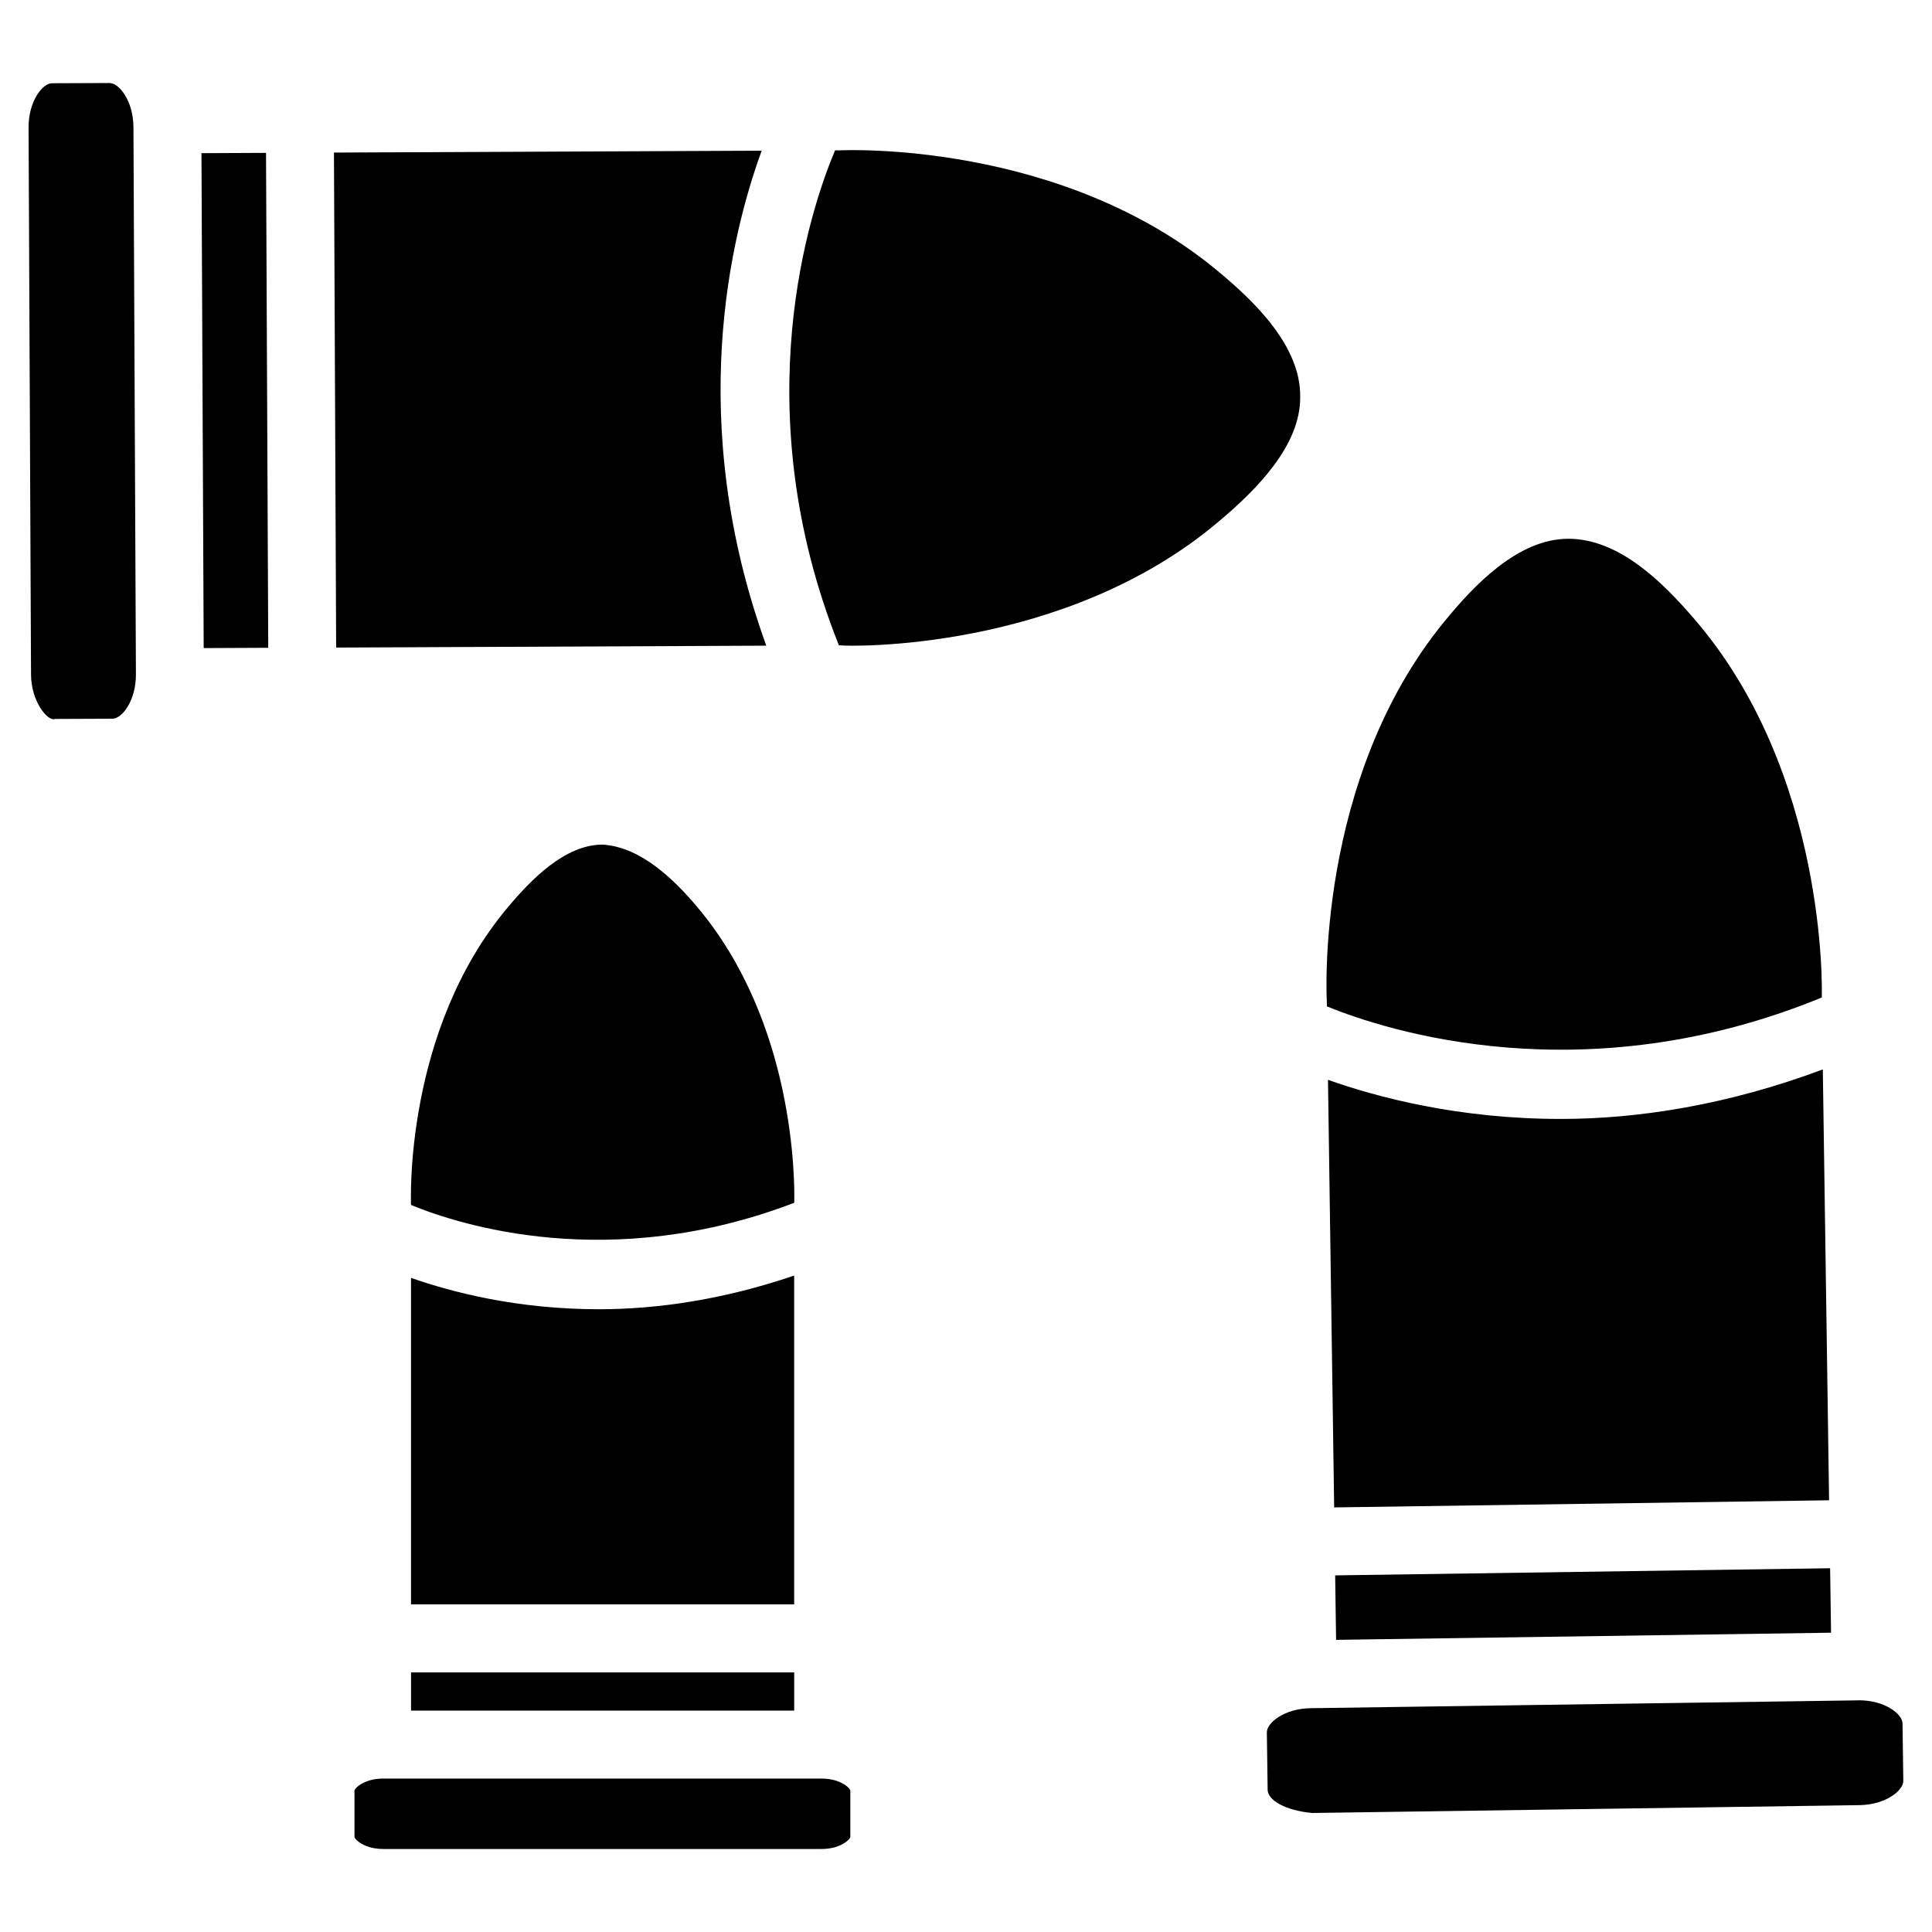
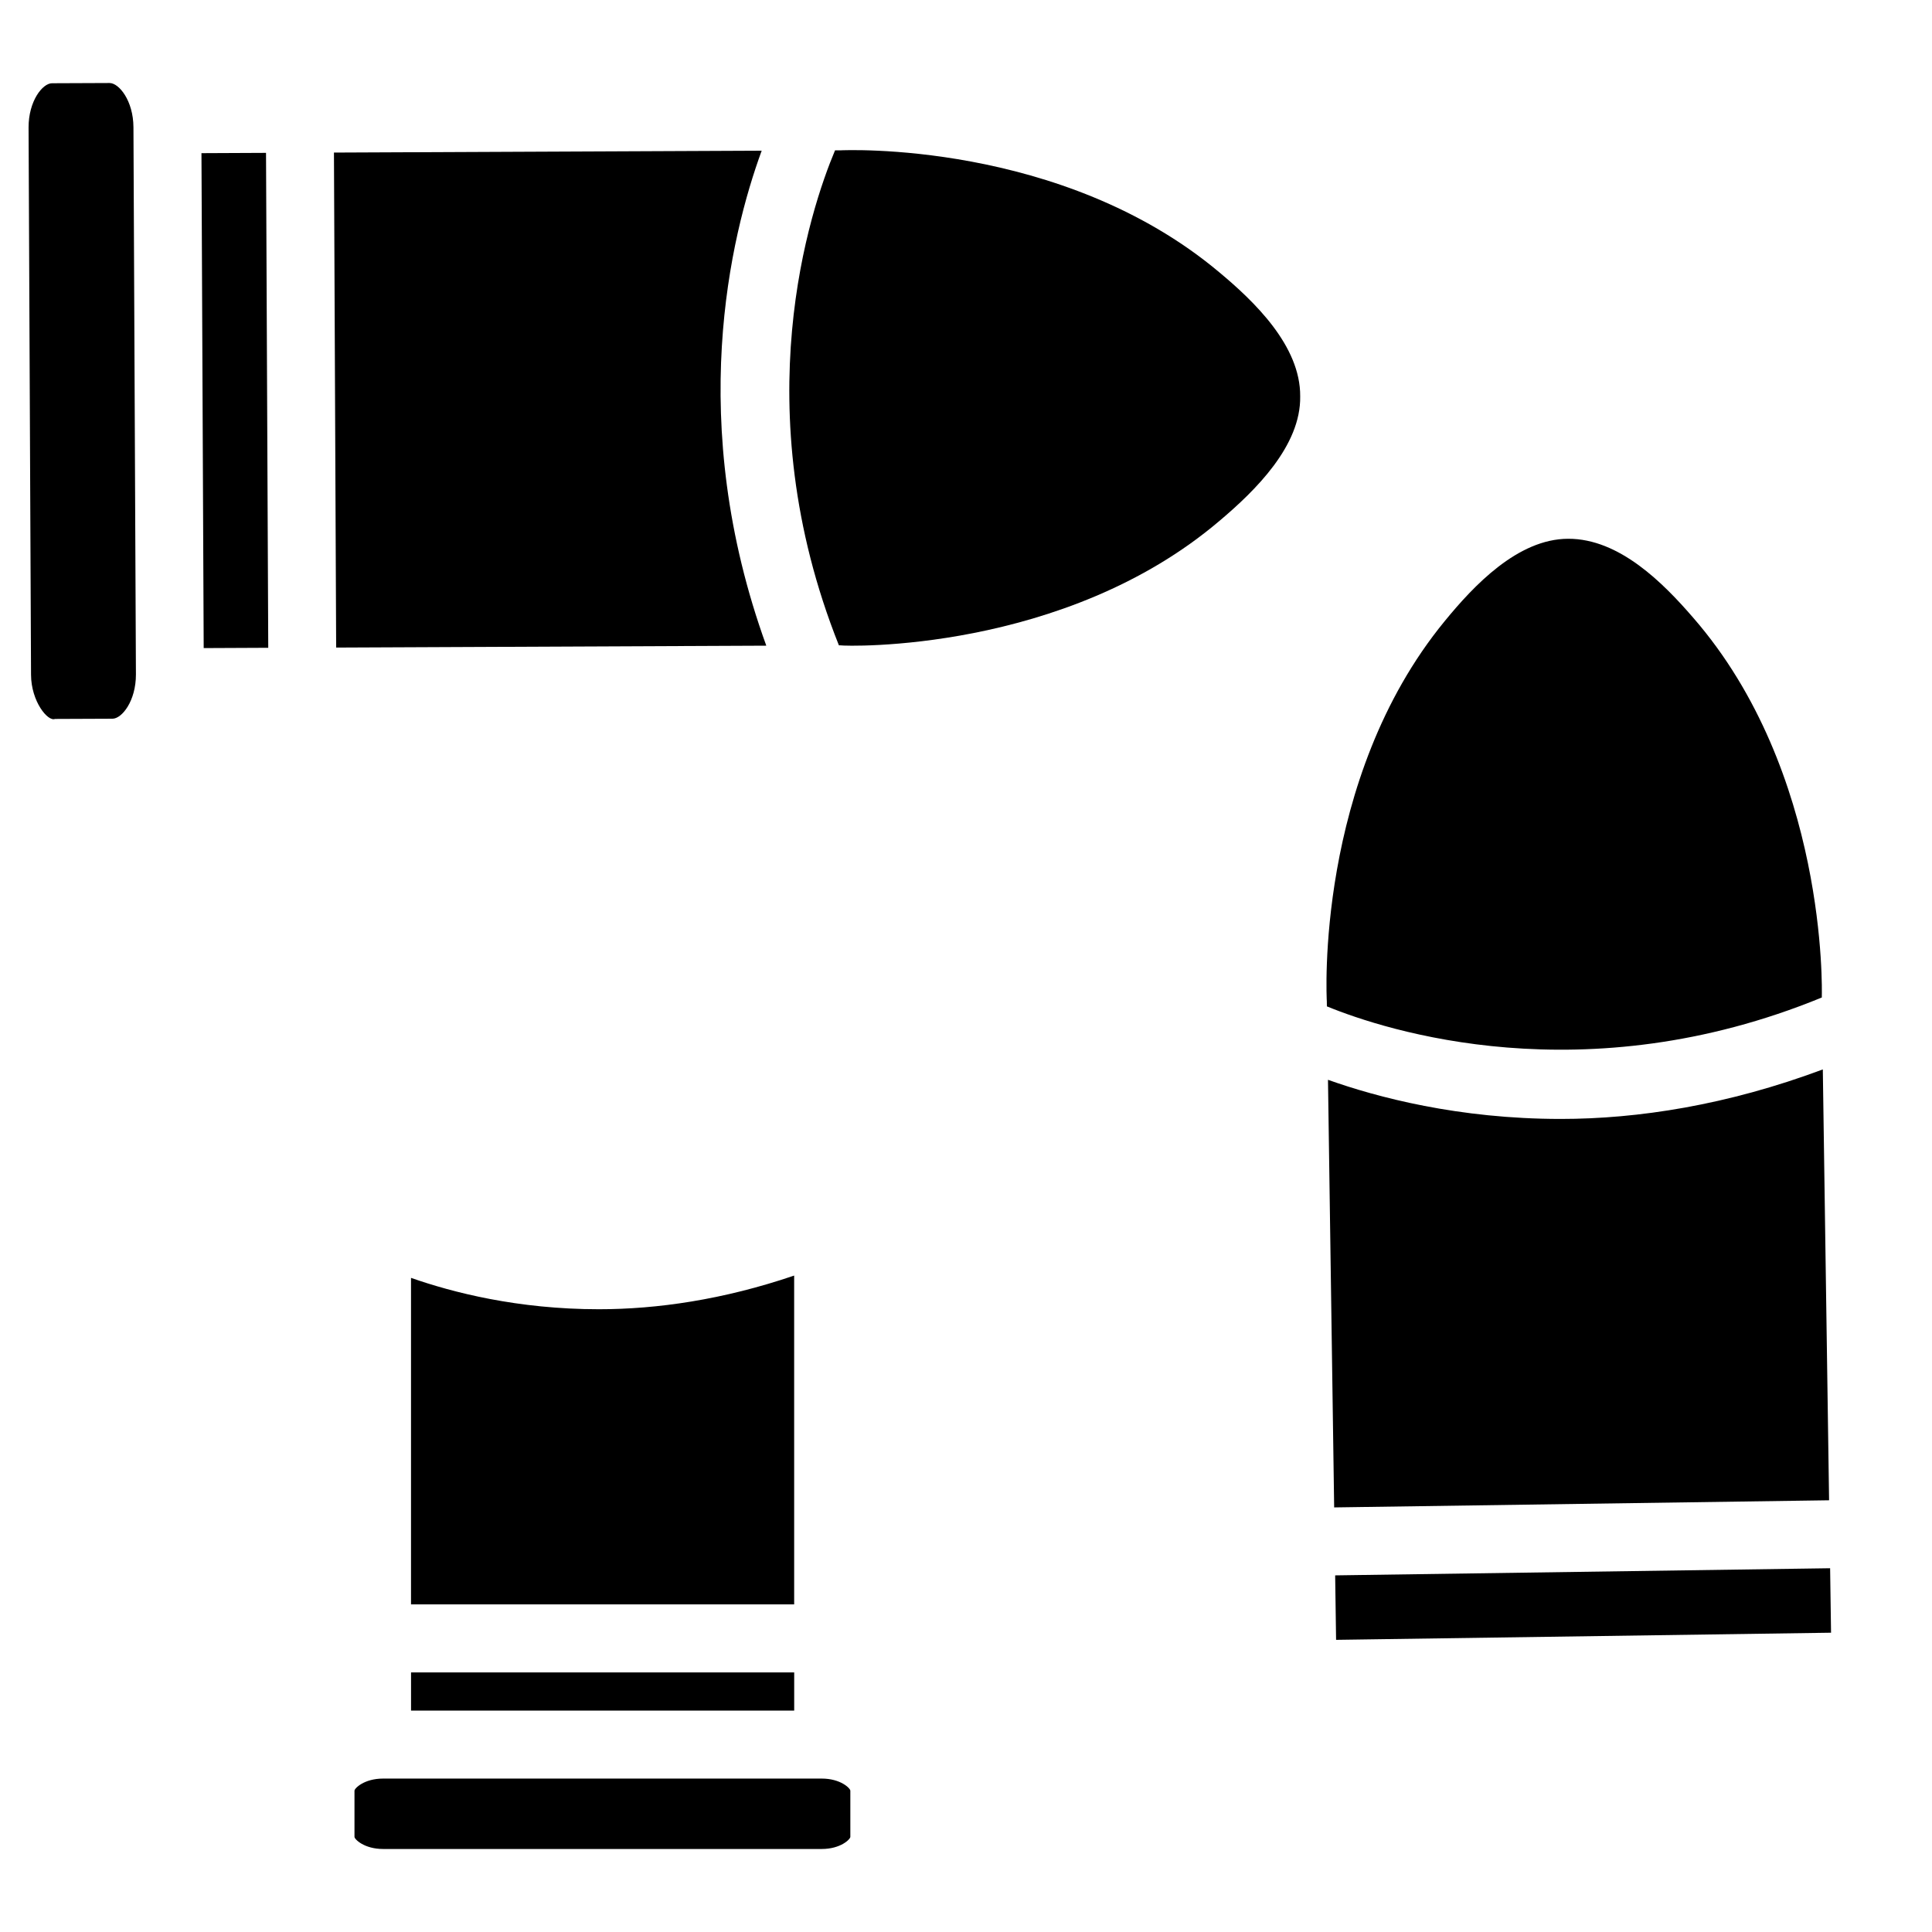
<svg xmlns="http://www.w3.org/2000/svg" fill="#000000" width="800px" height="800px" version="1.1" viewBox="144 144 512 512">
  <g>
    <path d="m354.46 482.04c-18.789 6.402-36.359 8.922-51.746 8.922-21.539 0-38.75-4.449-49.793-8.312v86.527h101.54z" />
    <path d="m245.54 615.34c-5.059 0-7.598 2.602-7.598 3.211v12.238c0 0.609 2.539 3.211 7.598 3.211h116.21c5.059 0 7.598-2.602 7.598-3.211v-12.238c0-0.609-2.539-3.211-7.598-3.211z" />
    <path d="m252.93 587.21h101.54v10.117h-101.54z" />
    <path d="m467.34 281.9c9.238-7.828 21.453-19.711 21.223-32.875 0.105-13.395-12.219-25.191-21.496-32.914-41.773-35.035-99.84-32.309-100.41-32.266h-1.363c-6.551 15.555-24.184 68.016 1.027 131.18h0.461c1.137 0.25 59.305 2.098 100.55-33.125z" />
    <path d="m197.39 184.59 17.109-0.078 0.59 131.16-17.109 0.078z" />
    <path d="m173.05 166c-0.023 0-0.023 0 0 0l-15.262 0.062c-2.5 0-6.234 4.703-6.215 11.734l0.652 145.04c0.039 7.055 4.449 12.449 6.34 11.691l15.242-0.062c2.5 0 6.234-4.703 6.215-11.734l-0.656-145.04c-0.043-7.031-3.84-11.691-6.316-11.691z" />
    <path d="m345.86 183.93-113.36 0.504 0.586 131.18 113.99-0.504c-21.477-59.219-9.531-108.48-1.219-131.18z" />
-     <path d="m354.49 462.74c0.125-5.668 0.211-47.734-25.777-78.449-6.004-7.117-14.777-15.766-24.898-16.457h-0.188c-9.93 0-18.977 9.383-24.918 16.457-27.668 32.727-25.82 78.281-25.777 79.035 12.93 5.356 52.941 18.078 101.56-0.586z" />
-     <path d="m636.62 594.59c-0.082 0-0.168 0.02-0.273 0.02l-144.99 2.078c-7.055 0.082-11.672 3.926-11.629 6.422l0.211 15.262c0.043 2.477 4.242 5.394 11.82 6.086l145.01-2.078c7.055-0.105 11.652-3.926 11.629-6.422l-0.211-15.262c-0.043-2.453-4.66-6.106-11.566-6.106z" />
    <path d="m495.64 410.7c15.617 6.402 68.223 23.488 131.16-2.352v-0.441c0.02-1.027 1.531-59.301-34.113-100.24-7.914-9.152-19.543-20.93-33.105-20.887-13.371 0.02-25.066 12.469-32.727 21.832-34.449 41.965-31.277 100.18-31.234 100.74z" />
    <path d="m495.93 430.16 1.637 113.32 131.16-1.891-1.66-114.18c-25.336 9.469-48.996 13.121-69.441 13.121-27.121 0-48.723-5.754-61.695-10.371z" />
    <path d="m497.83 561.49 131.17-1.891 0.246 17.086-131.17 1.891z" />
  </g>
</svg>